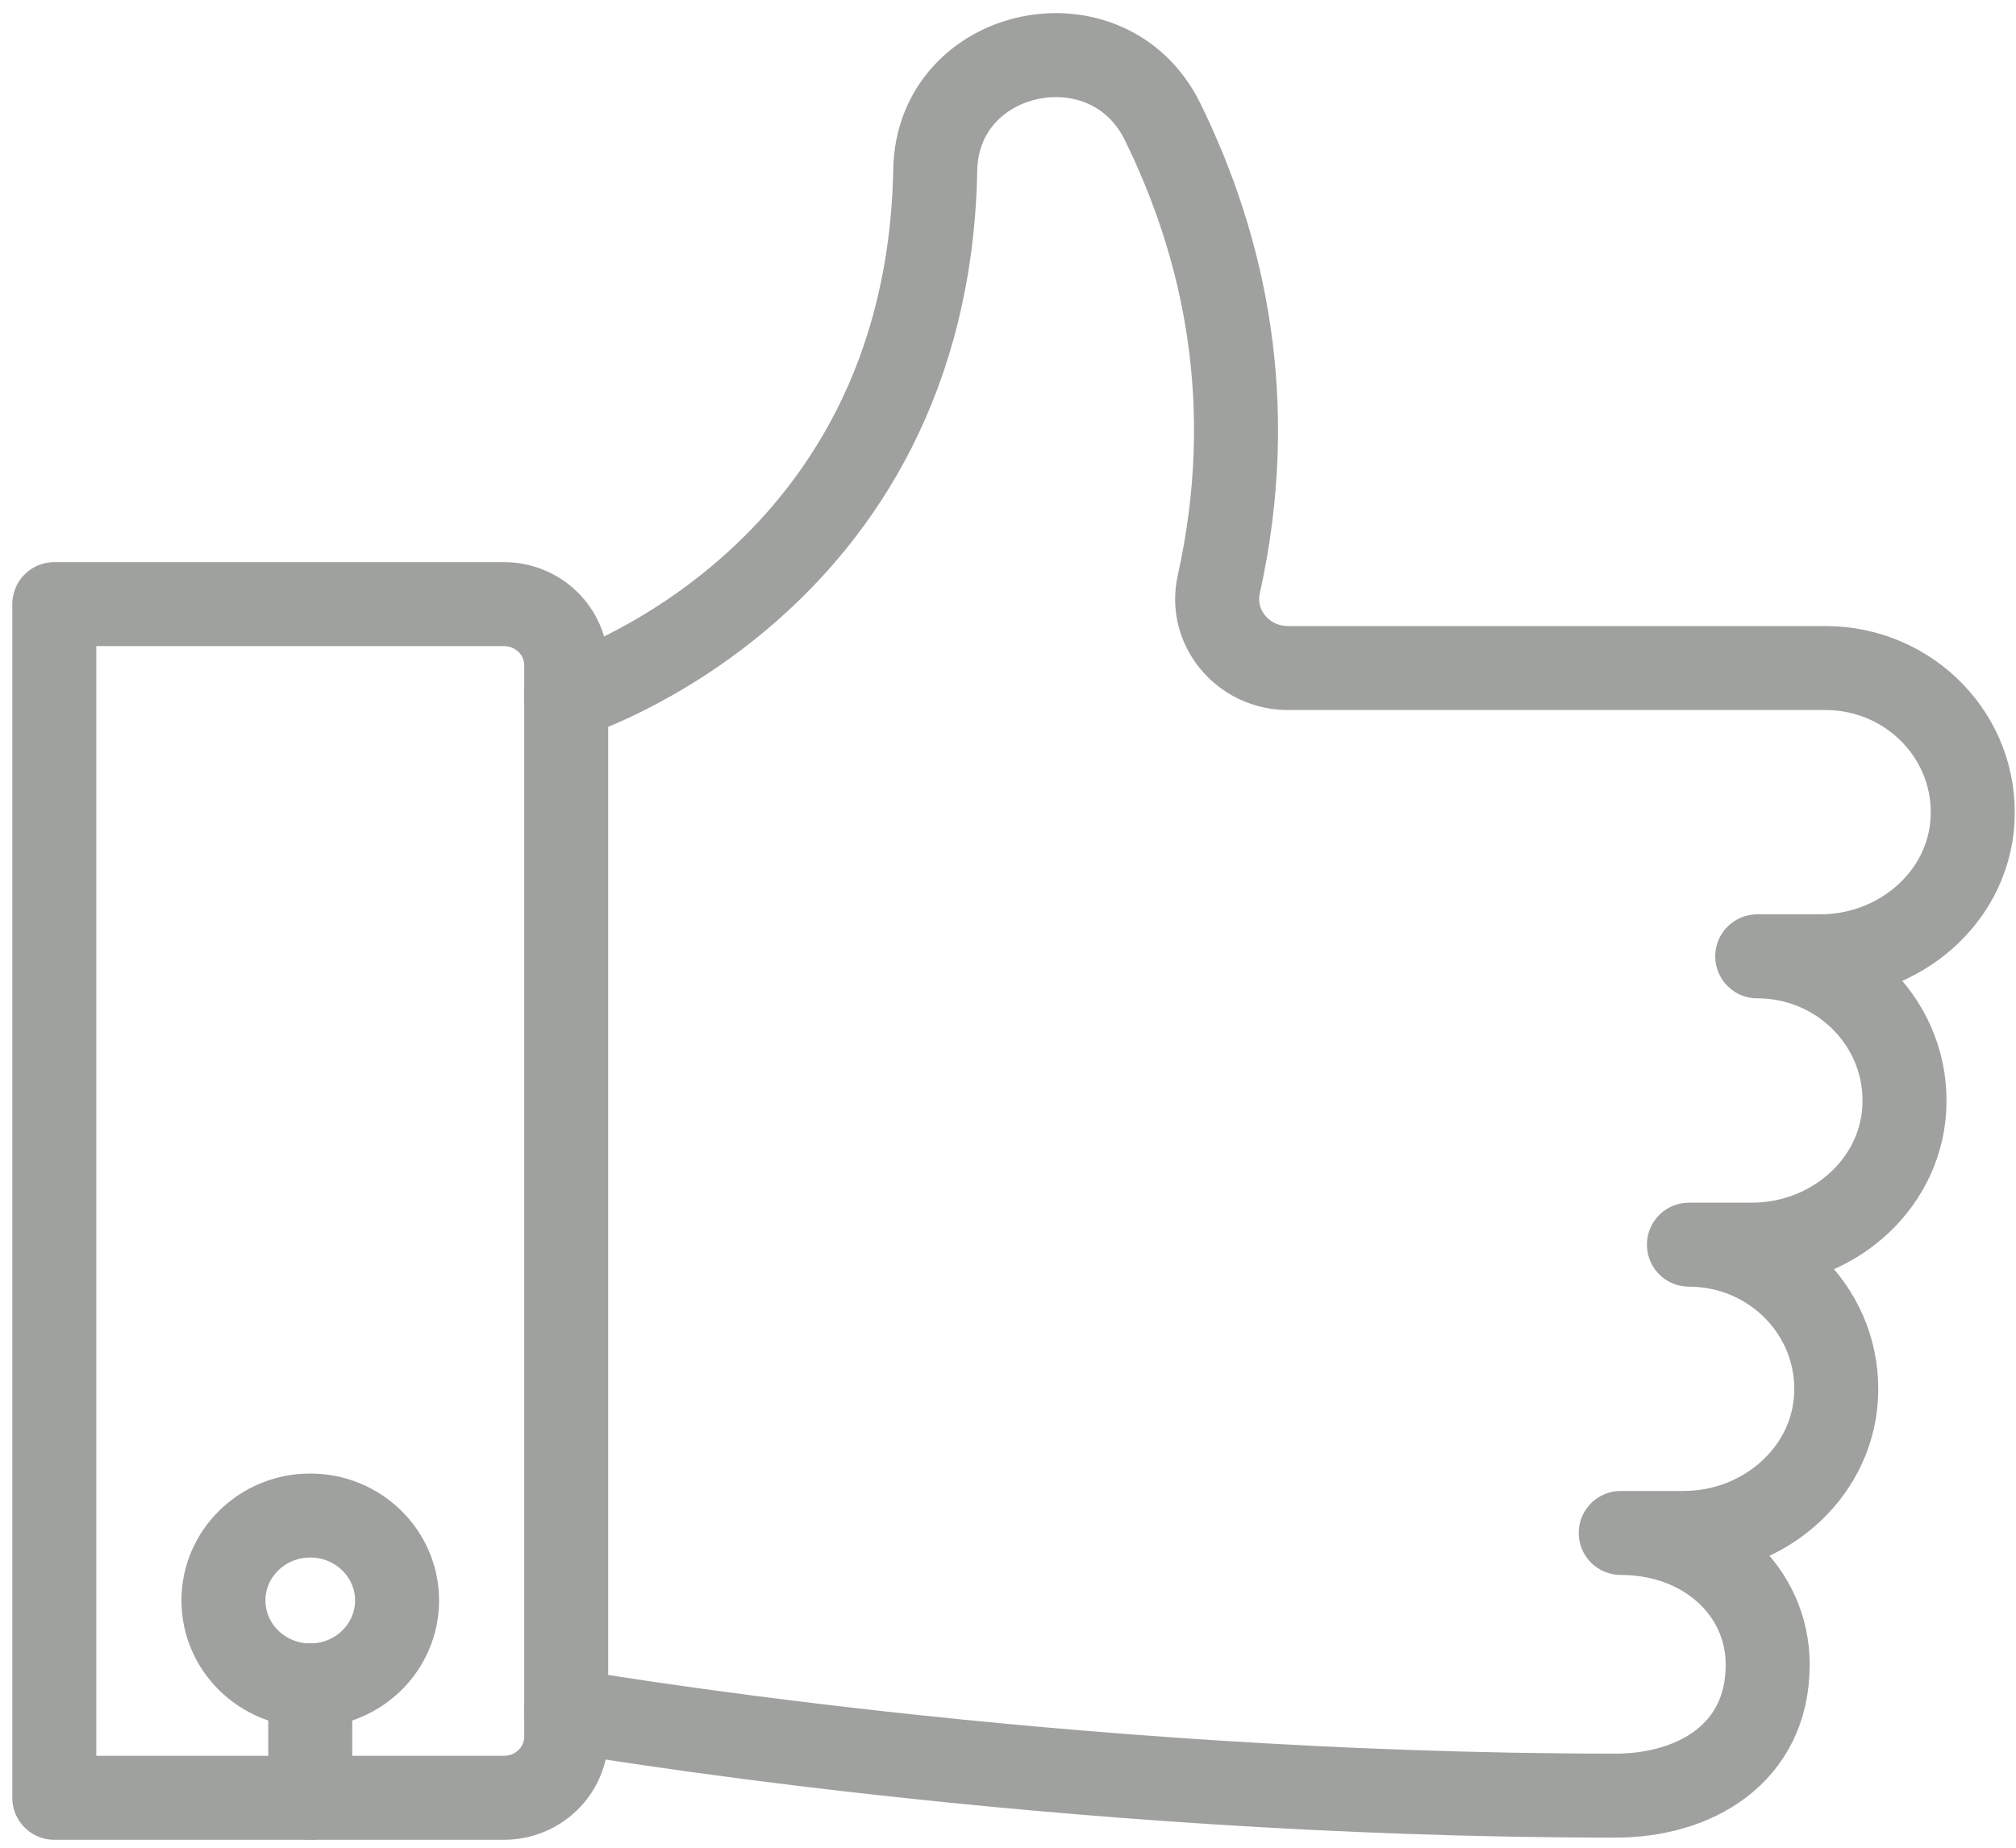
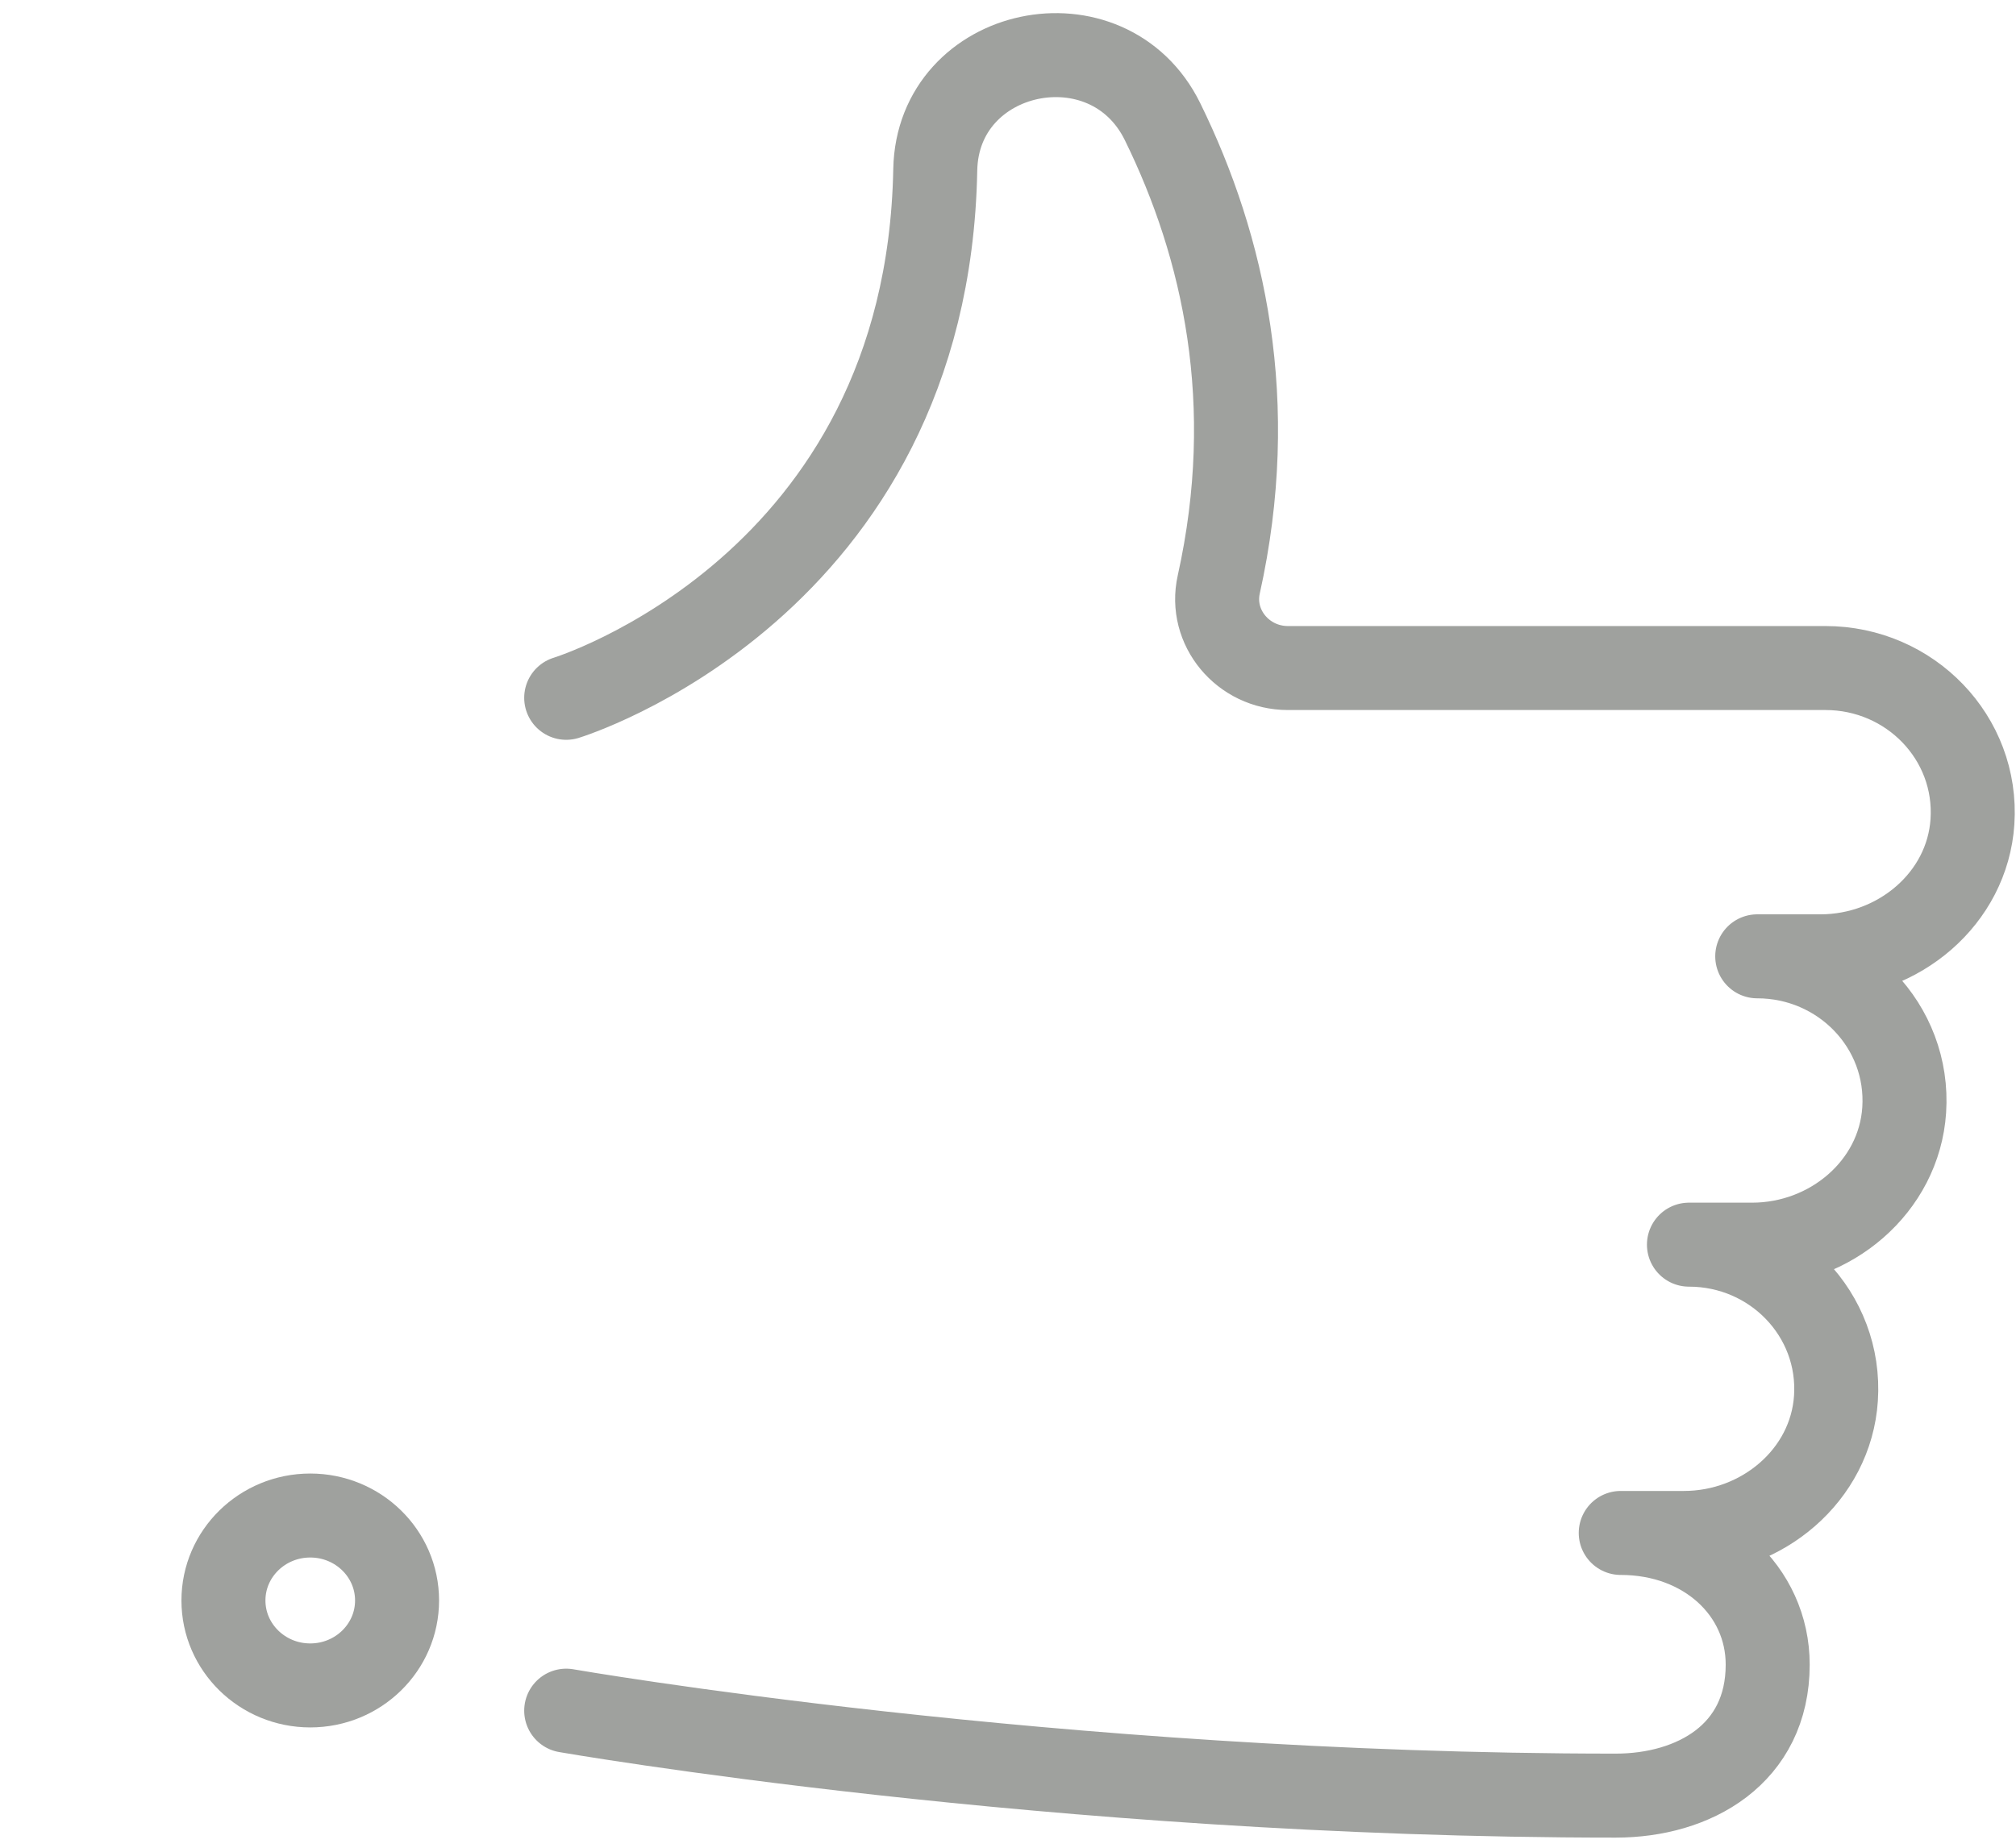
<svg xmlns="http://www.w3.org/2000/svg" width="48px" height="44px" viewBox="0 0 48 44" version="1.1">
  <title>Group 12</title>
  <g id="CGI-Calculator---Mobile" stroke="none" stroke-width="1" fill="none" fill-rule="evenodd" stroke-linecap="round" stroke-linejoin="round">
    <g id="7496_NYL_Mobile_CGI_Calculator_Question5" transform="translate(-83, -5850)" stroke="#9FA19E" stroke-width="2">
      <g id="Question-5--Debts" transform="translate(15, 5479)">
        <g id="Cards" transform="translate(15, 335)">
          <g id="Icon" transform="translate(54, 37)">
            <g id="Group-12" transform="translate(0.1, 0)">
-               <path d="M0.193,41.811 L10.897,41.811 C11.717,41.811 12.381,41.161 12.381,40.358 L12.381,14.839 C12.381,14.037 11.717,13.386 10.897,13.386 L0.193,13.386 L0.193,41.811 Z" id="Stroke-4" />
              <path d="M12.381,39.736 C12.381,39.736 23.991,41.759 37.369,41.759 C39.236,41.759 40.988,40.773 40.988,38.639 C40.988,36.883 39.503,35.504 37.489,35.504 L38.994,35.504 C40.861,35.504 42.492,34.124 42.613,32.3 C42.745,30.301 41.128,28.639 39.113,28.639 L40.618,28.639 C42.486,28.639 44.117,27.259 44.238,25.435 C44.37,23.435 42.753,21.773 40.739,21.773 L42.243,21.773 C44.111,21.773 45.742,20.394 45.863,18.569 C45.995,16.57 44.378,14.908 42.364,14.908 L29.566,14.908 C28.496,14.908 27.69,13.942 27.918,12.919 C28.877,8.6 28.047,4.888 26.581,1.9 C25.282,-0.747 21.224,0.109 21.168,3.044 C20.98,12.995 12.381,15.617 12.381,15.617" id="Stroke-6" />
              <path d="M8.354,37.112 C8.354,35.995 7.428,35.089 6.287,35.089 C5.146,35.089 4.22,35.995 4.22,37.112 C4.22,38.229 5.146,39.135 6.287,39.135 C7.428,39.135 8.354,38.229 8.354,37.112 Z" id="Stroke-8" />
-               <line x1="6.287" y1="39.135" x2="6.287" y2="41.811" id="Stroke-10" />
            </g>
          </g>
        </g>
      </g>
    </g>
  </g>
</svg>